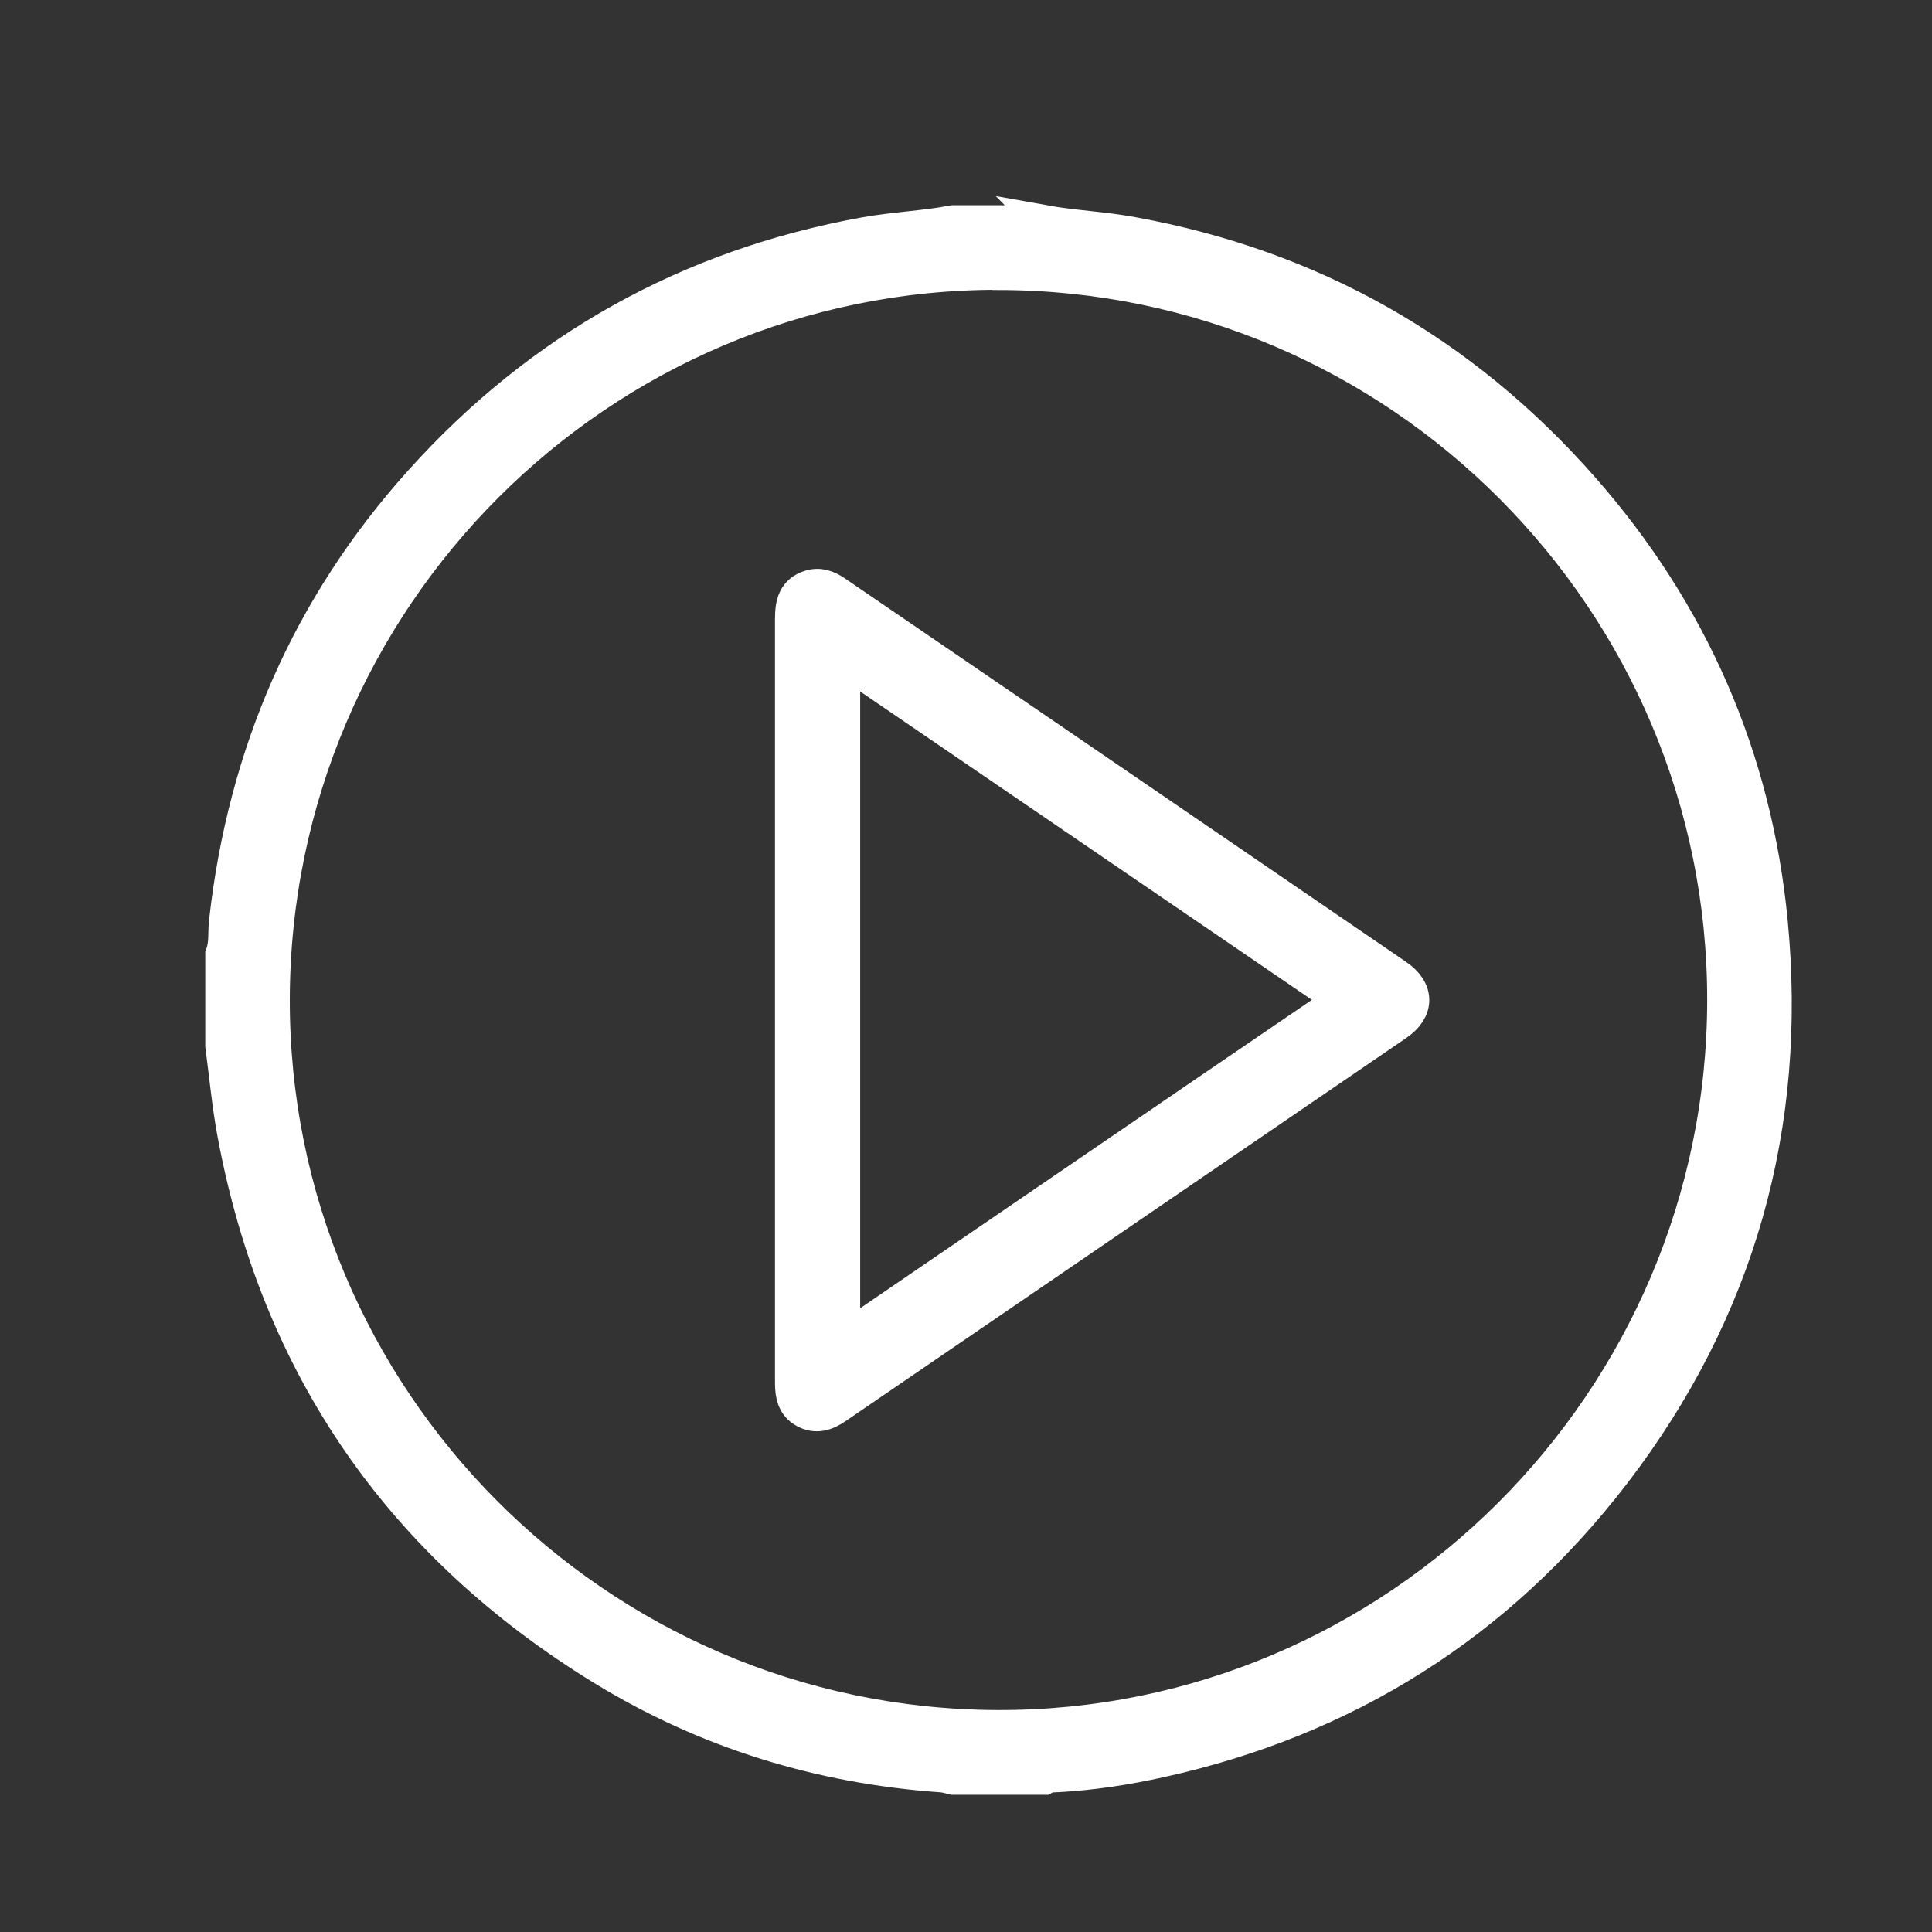
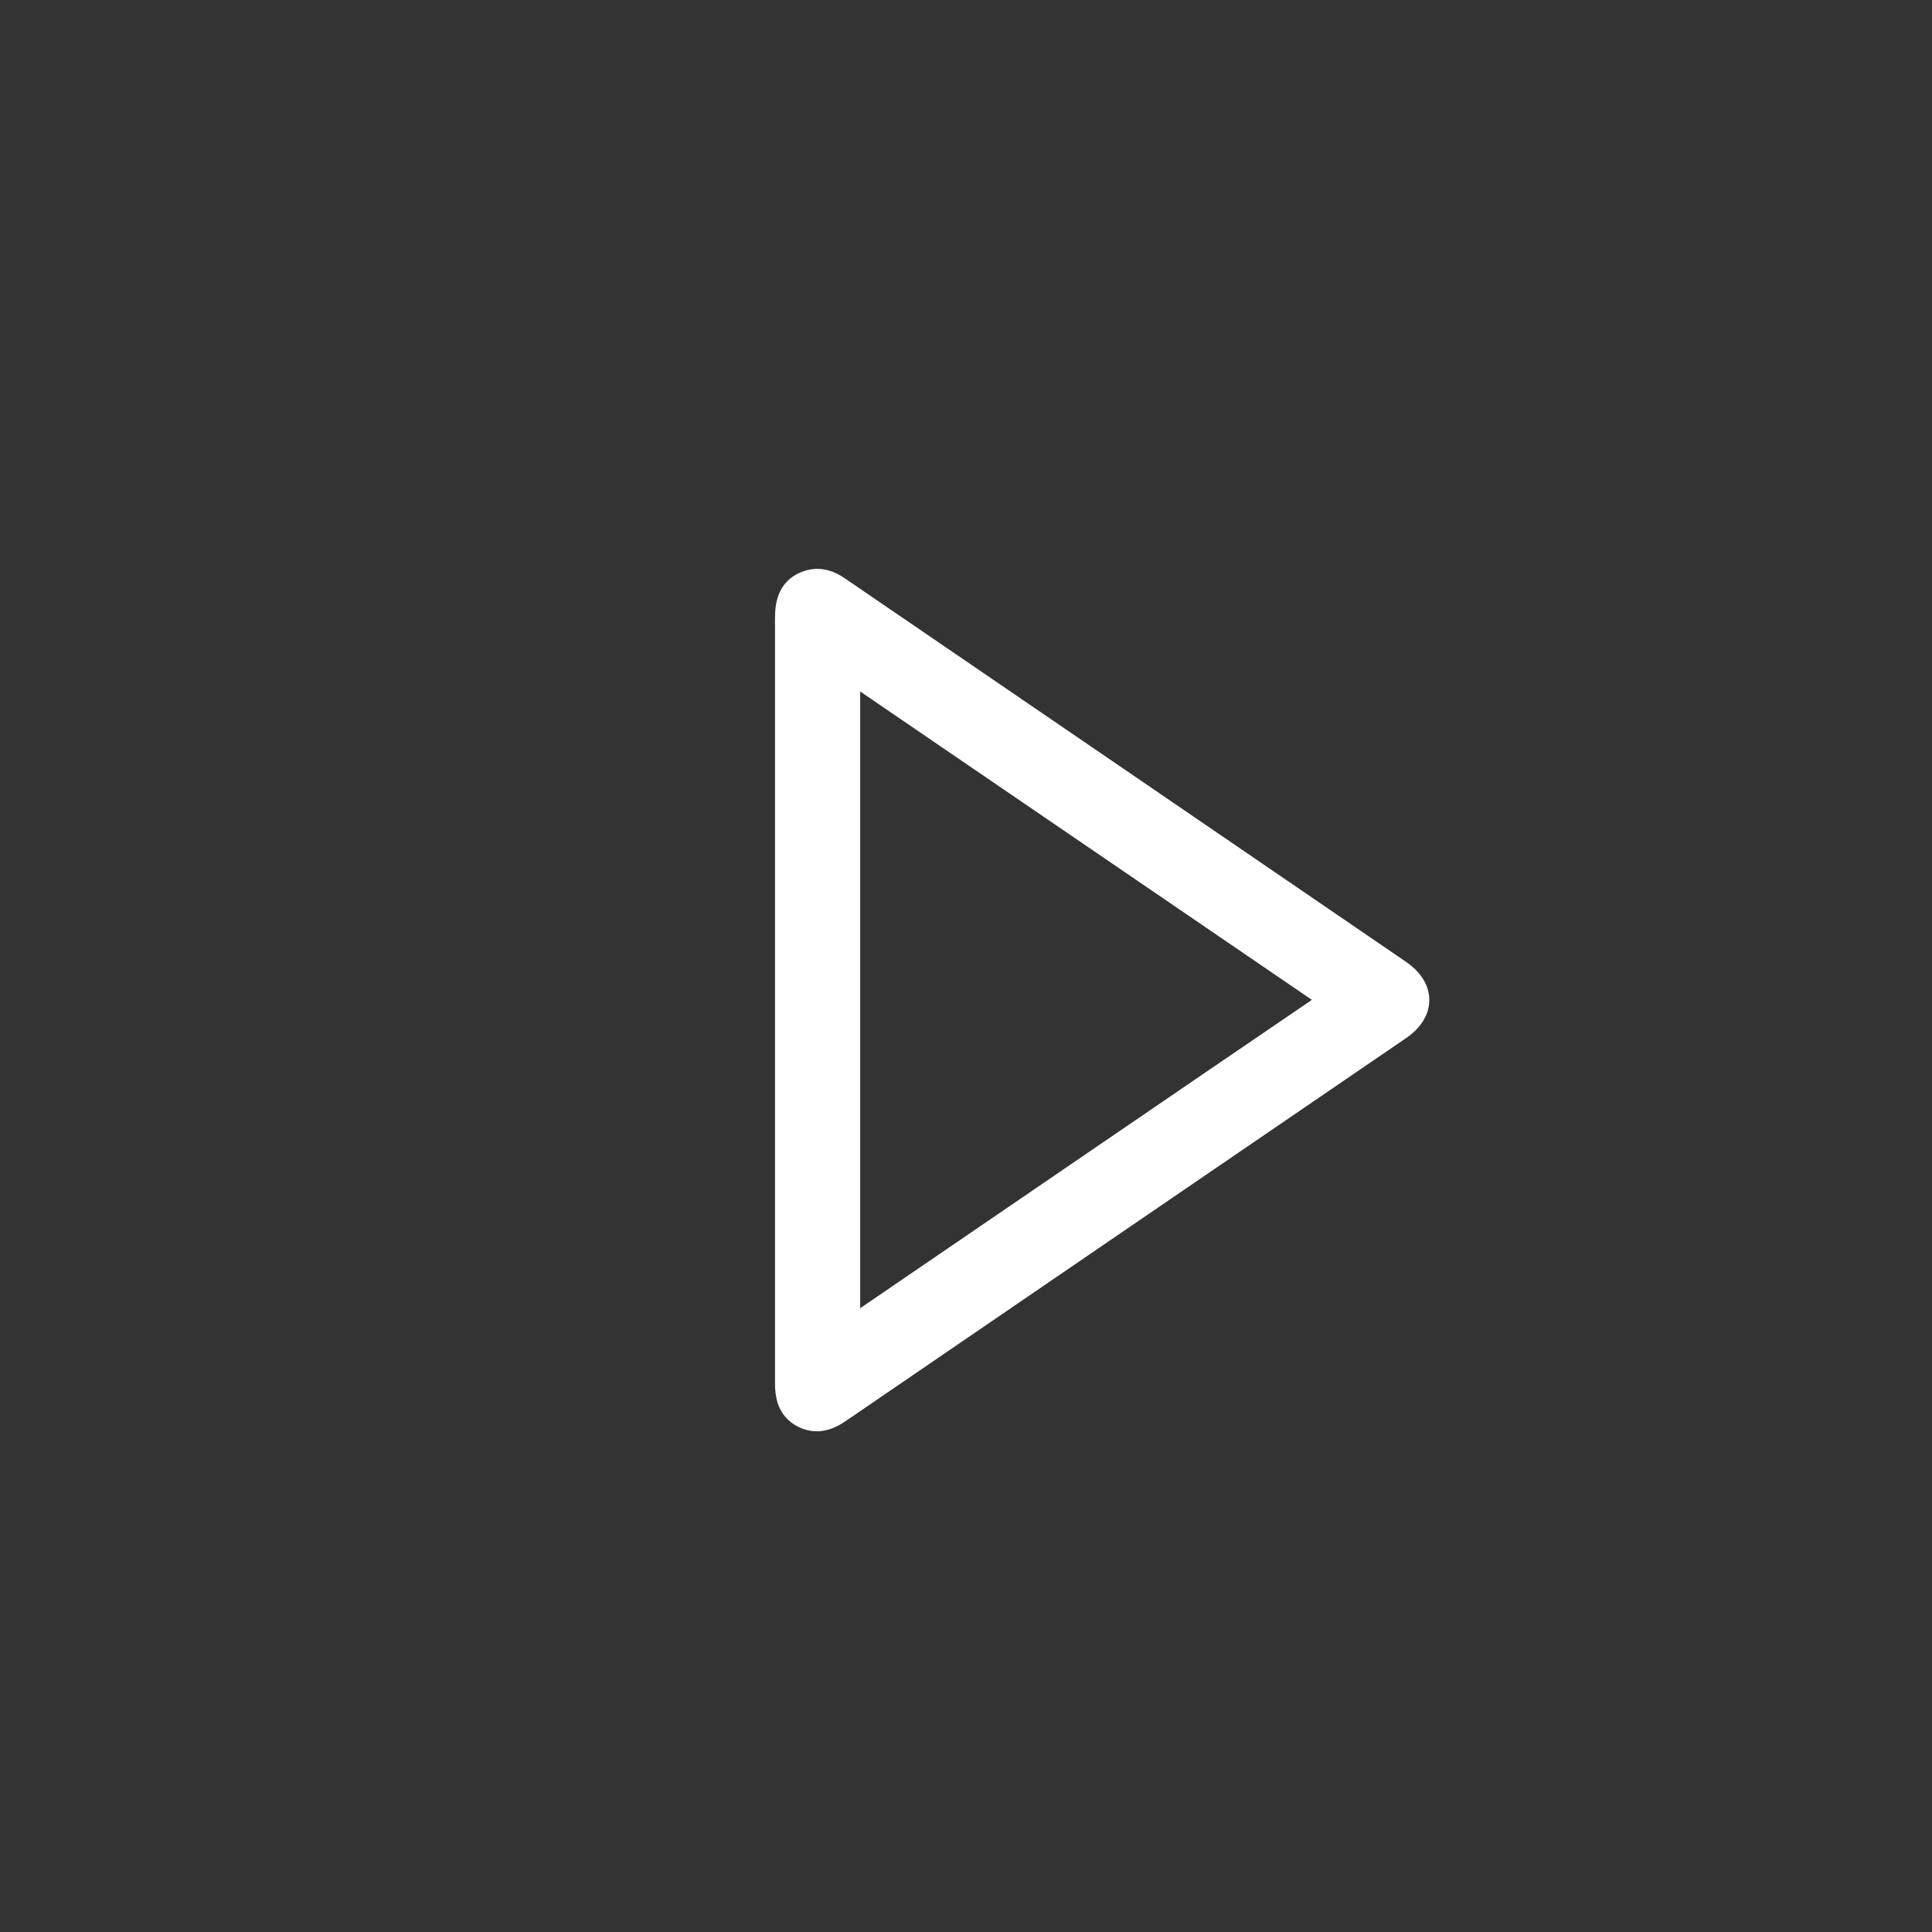
<svg xmlns="http://www.w3.org/2000/svg" id="PLayButton" width="88" height="88" viewBox="0 0 88 88">
  <rect x="0" y="0" width="88" height="88" fill="#333333" stroke="none" />
  <defs>
    <style>.cls-1{fill:#fff;stroke:#fff;stroke-miterlimit:10;stroke-width:1.5px;}</style>
  </defs>
-   <path class="cls-1" d="M47.55,10.09c1.33.24,2.69.29,4.03.54,8.18,1.49,15.02,5.36,20.51,11.6,4.97,5.65,7.87,12.27,8.59,19.76.89,9.27-1.47,17.7-7.15,25.11-5.28,6.88-12.2,11.24-20.66,13.11-1.53.34-3.07.58-4.64.67-.23.01-.46,0-.67.12h-4.15c-.18-.04-.35-.1-.53-.11-5.53-.39-10.71-1.98-15.44-4.88-9.17-5.63-14.81-13.74-16.79-24.36-.25-1.33-.37-2.68-.55-4.02,0-1.38,0-2.77,0-4.15.19-.48.11-1,.17-1.5.85-7.63,3.76-14.36,8.89-20.06,5.45-6.06,12.2-9.82,20.23-11.28,1.34-.24,2.69-.29,4.02-.54h4.15ZM45.51,12.45c-18.17-.03-33.01,14.8-33.06,33.04-.05,18.2,14.75,33.08,32.96,33.15,18.18.07,33.08-14.82,33.1-33.07.02-18.21-14.8-33.08-32.99-33.11Z" />
  <path class="cls-1" d="M36.05,45.55c0-5.79,0-11.58,0-17.37,0-.67.12-1.25.85-1.47.43-.13.81.01,1.17.26,8.52,5.82,17.04,11.64,25.55,17.46.97.66.98,1.57.01,2.23-8.52,5.82-17.04,11.64-25.55,17.46-.45.31-.92.45-1.42.18-.51-.27-.61-.76-.61-1.3,0-5.81,0-11.63,0-17.44ZM38.44,60.94c.16-.07.22-.09.28-.13,7.3-4.98,14.6-9.98,21.9-14.95.54-.36.22-.48-.08-.69-7.21-4.92-14.41-9.84-21.62-14.76-.14-.1-.26-.28-.49-.19v30.71Z" />
</svg>